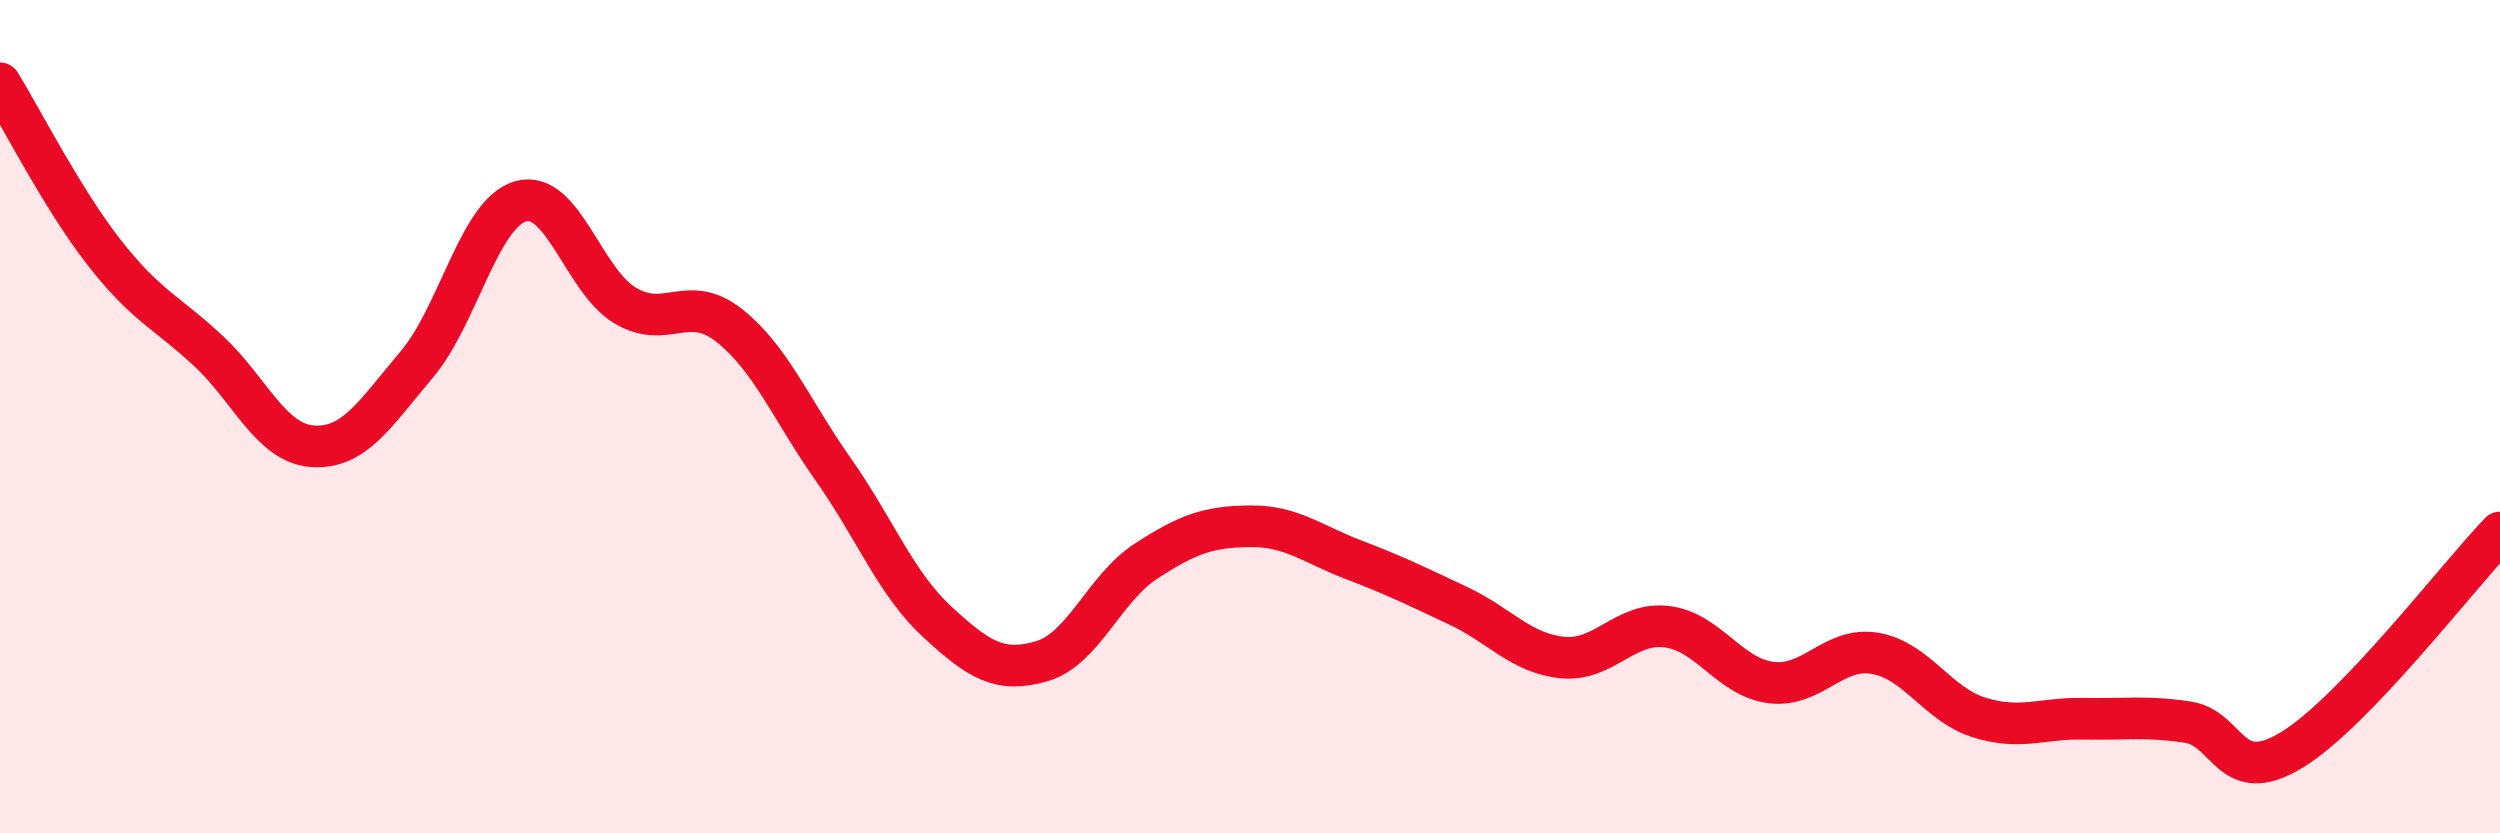
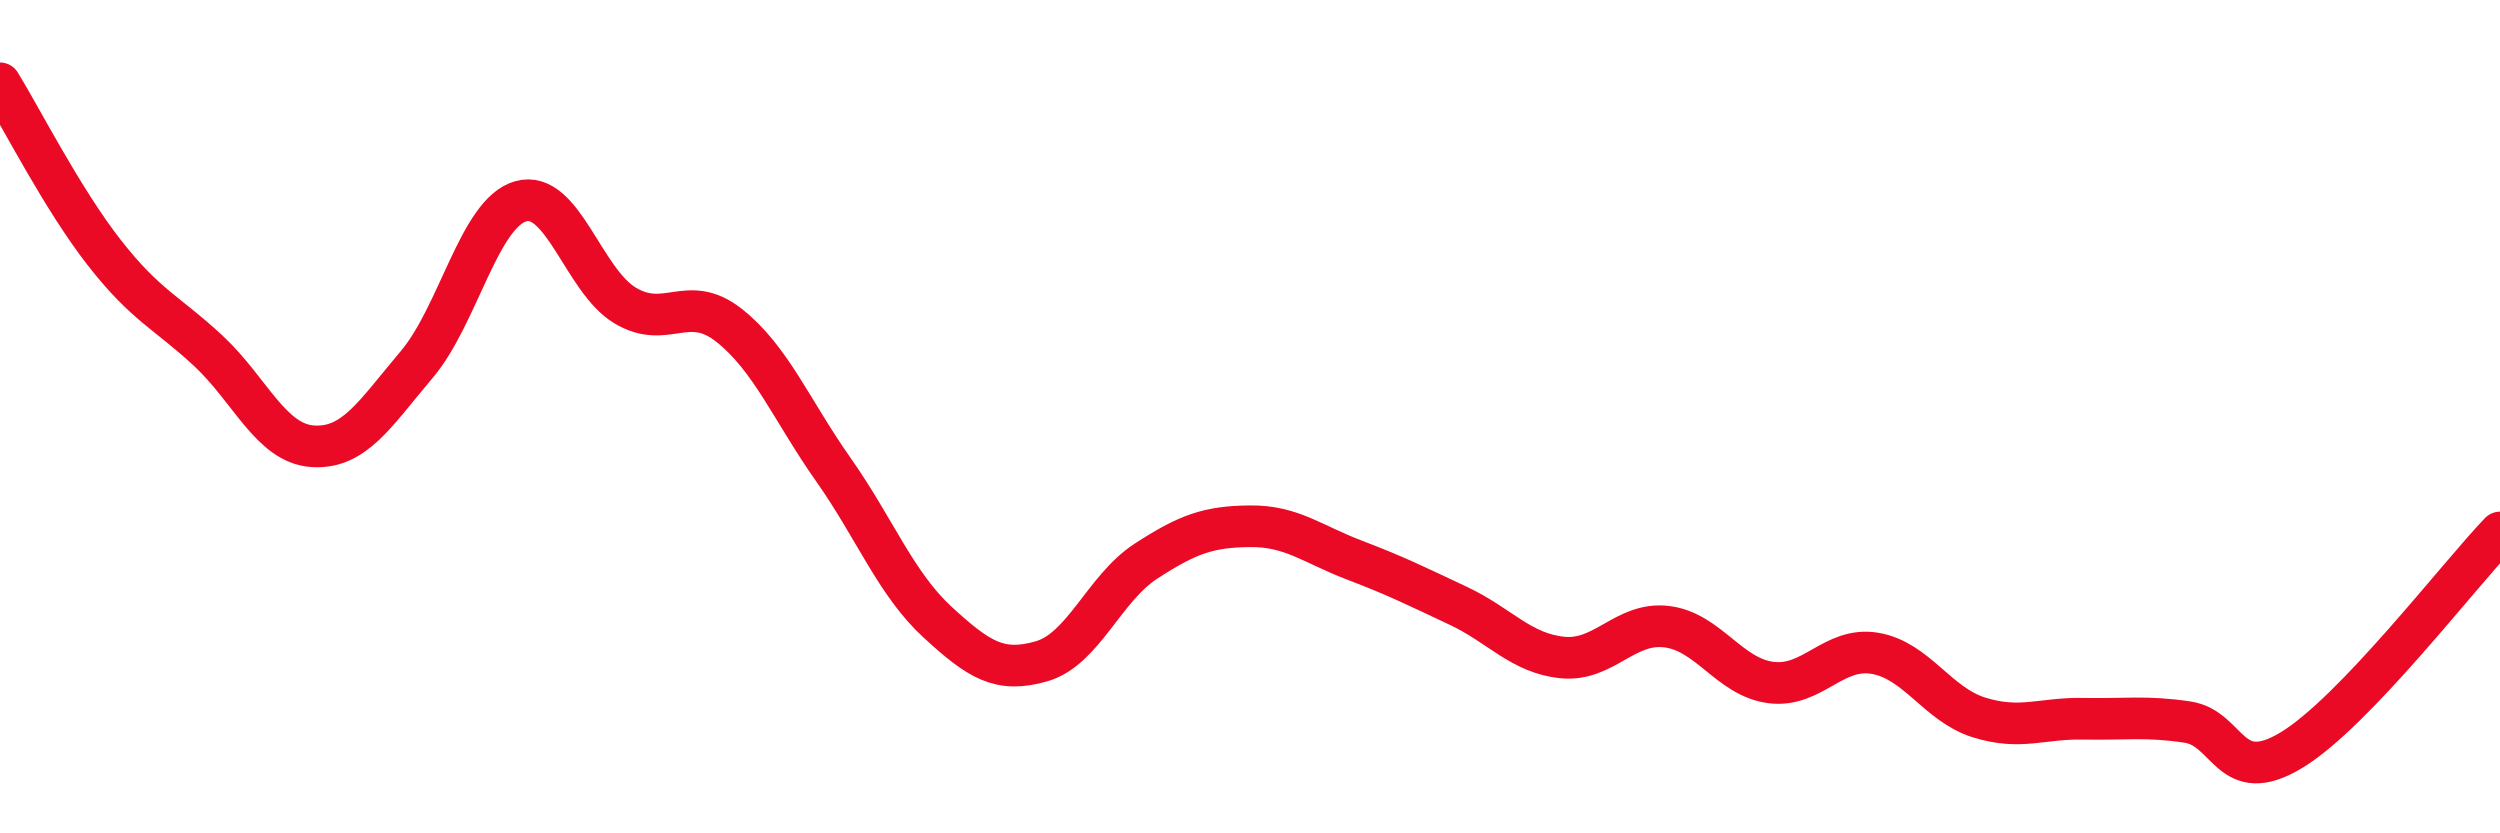
<svg xmlns="http://www.w3.org/2000/svg" width="60" height="20" viewBox="0 0 60 20">
-   <path d="M 0,2 C 0.5,2.81 1.5,4.78 2.5,6.06 C 3.5,7.34 4,7.49 5,8.42 C 6,9.35 6.5,10.64 7.5,10.71 C 8.5,10.78 9,9.93 10,8.75 C 11,7.57 11.5,5.11 12.5,4.83 C 13.5,4.55 14,6.73 15,7.33 C 16,7.93 16.5,7.02 17.5,7.81 C 18.5,8.6 19,9.85 20,11.27 C 21,12.69 21.5,14.01 22.5,14.93 C 23.5,15.85 24,16.16 25,15.87 C 26,15.58 26.5,14.12 27.5,13.47 C 28.5,12.82 29,12.64 30,12.63 C 31,12.62 31.5,13.06 32.5,13.44 C 33.5,13.82 34,14.07 35,14.54 C 36,15.01 36.5,15.68 37.5,15.78 C 38.5,15.88 39,14.92 40,15.04 C 41,15.16 41.5,16.25 42.5,16.38 C 43.5,16.51 44,15.51 45,15.68 C 46,15.85 46.5,16.91 47.5,17.22 C 48.5,17.53 49,17.23 50,17.25 C 51,17.27 51.5,17.18 52.5,17.33 C 53.5,17.48 53.5,18.91 55,18 C 56.5,17.09 59,13.82 60,12.78L60 20L0 20Z" fill="#EB0A25" opacity="0.1" stroke-linecap="round" stroke-linejoin="round" />
  <path d="M 0,2 C 0.5,2.81 1.5,4.78 2.5,6.06 C 3.5,7.34 4,7.49 5,8.42 C 6,9.35 6.5,10.64 7.5,10.71 C 8.5,10.78 9,9.93 10,8.75 C 11,7.57 11.5,5.11 12.5,4.83 C 13.5,4.55 14,6.73 15,7.33 C 16,7.93 16.5,7.02 17.5,7.81 C 18.5,8.6 19,9.85 20,11.27 C 21,12.69 21.5,14.01 22.5,14.93 C 23.5,15.85 24,16.16 25,15.87 C 26,15.58 26.5,14.12 27.5,13.47 C 28.5,12.82 29,12.64 30,12.63 C 31,12.62 31.5,13.06 32.5,13.44 C 33.5,13.82 34,14.07 35,14.54 C 36,15.01 36.5,15.68 37.5,15.78 C 38.5,15.88 39,14.92 40,15.04 C 41,15.16 41.5,16.25 42.5,16.38 C 43.5,16.51 44,15.51 45,15.68 C 46,15.85 46.5,16.91 47.5,17.22 C 48.5,17.53 49,17.23 50,17.25 C 51,17.27 51.5,17.18 52.5,17.33 C 53.5,17.48 53.5,18.91 55,18 C 56.5,17.09 59,13.82 60,12.78" stroke="#EB0A25" stroke-width="1" fill="none" stroke-linecap="round" stroke-linejoin="round" />
</svg>